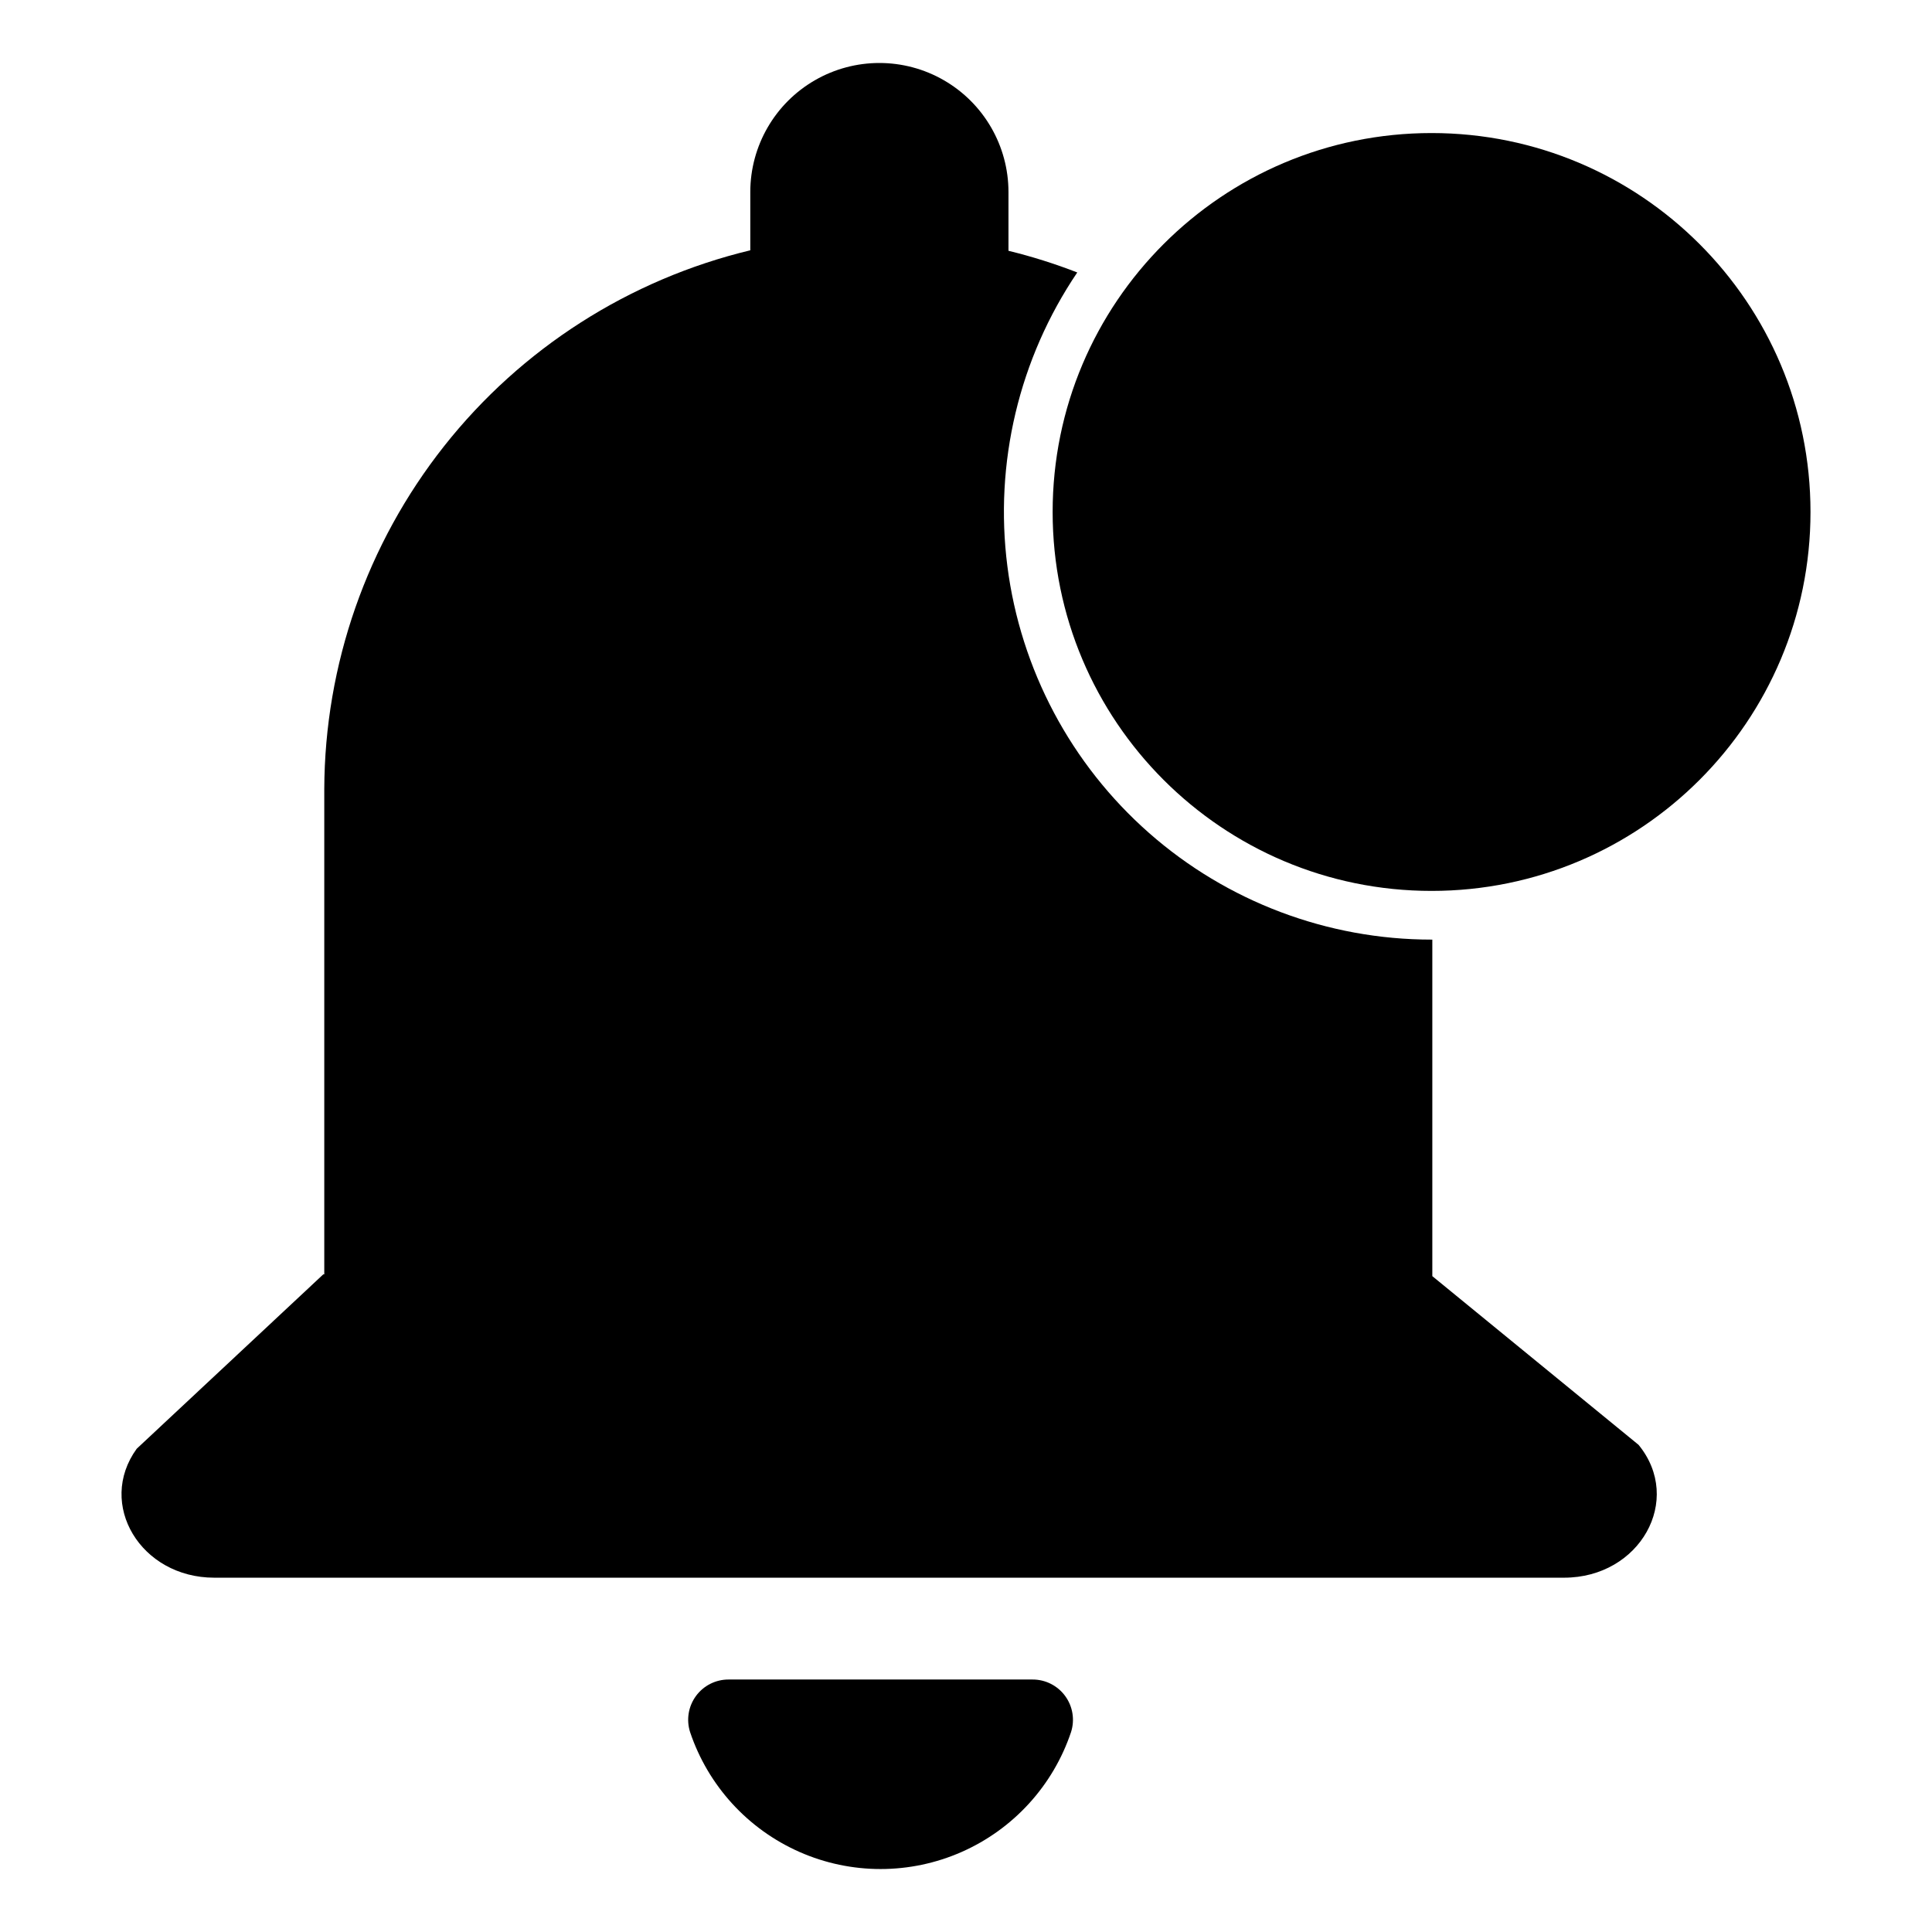
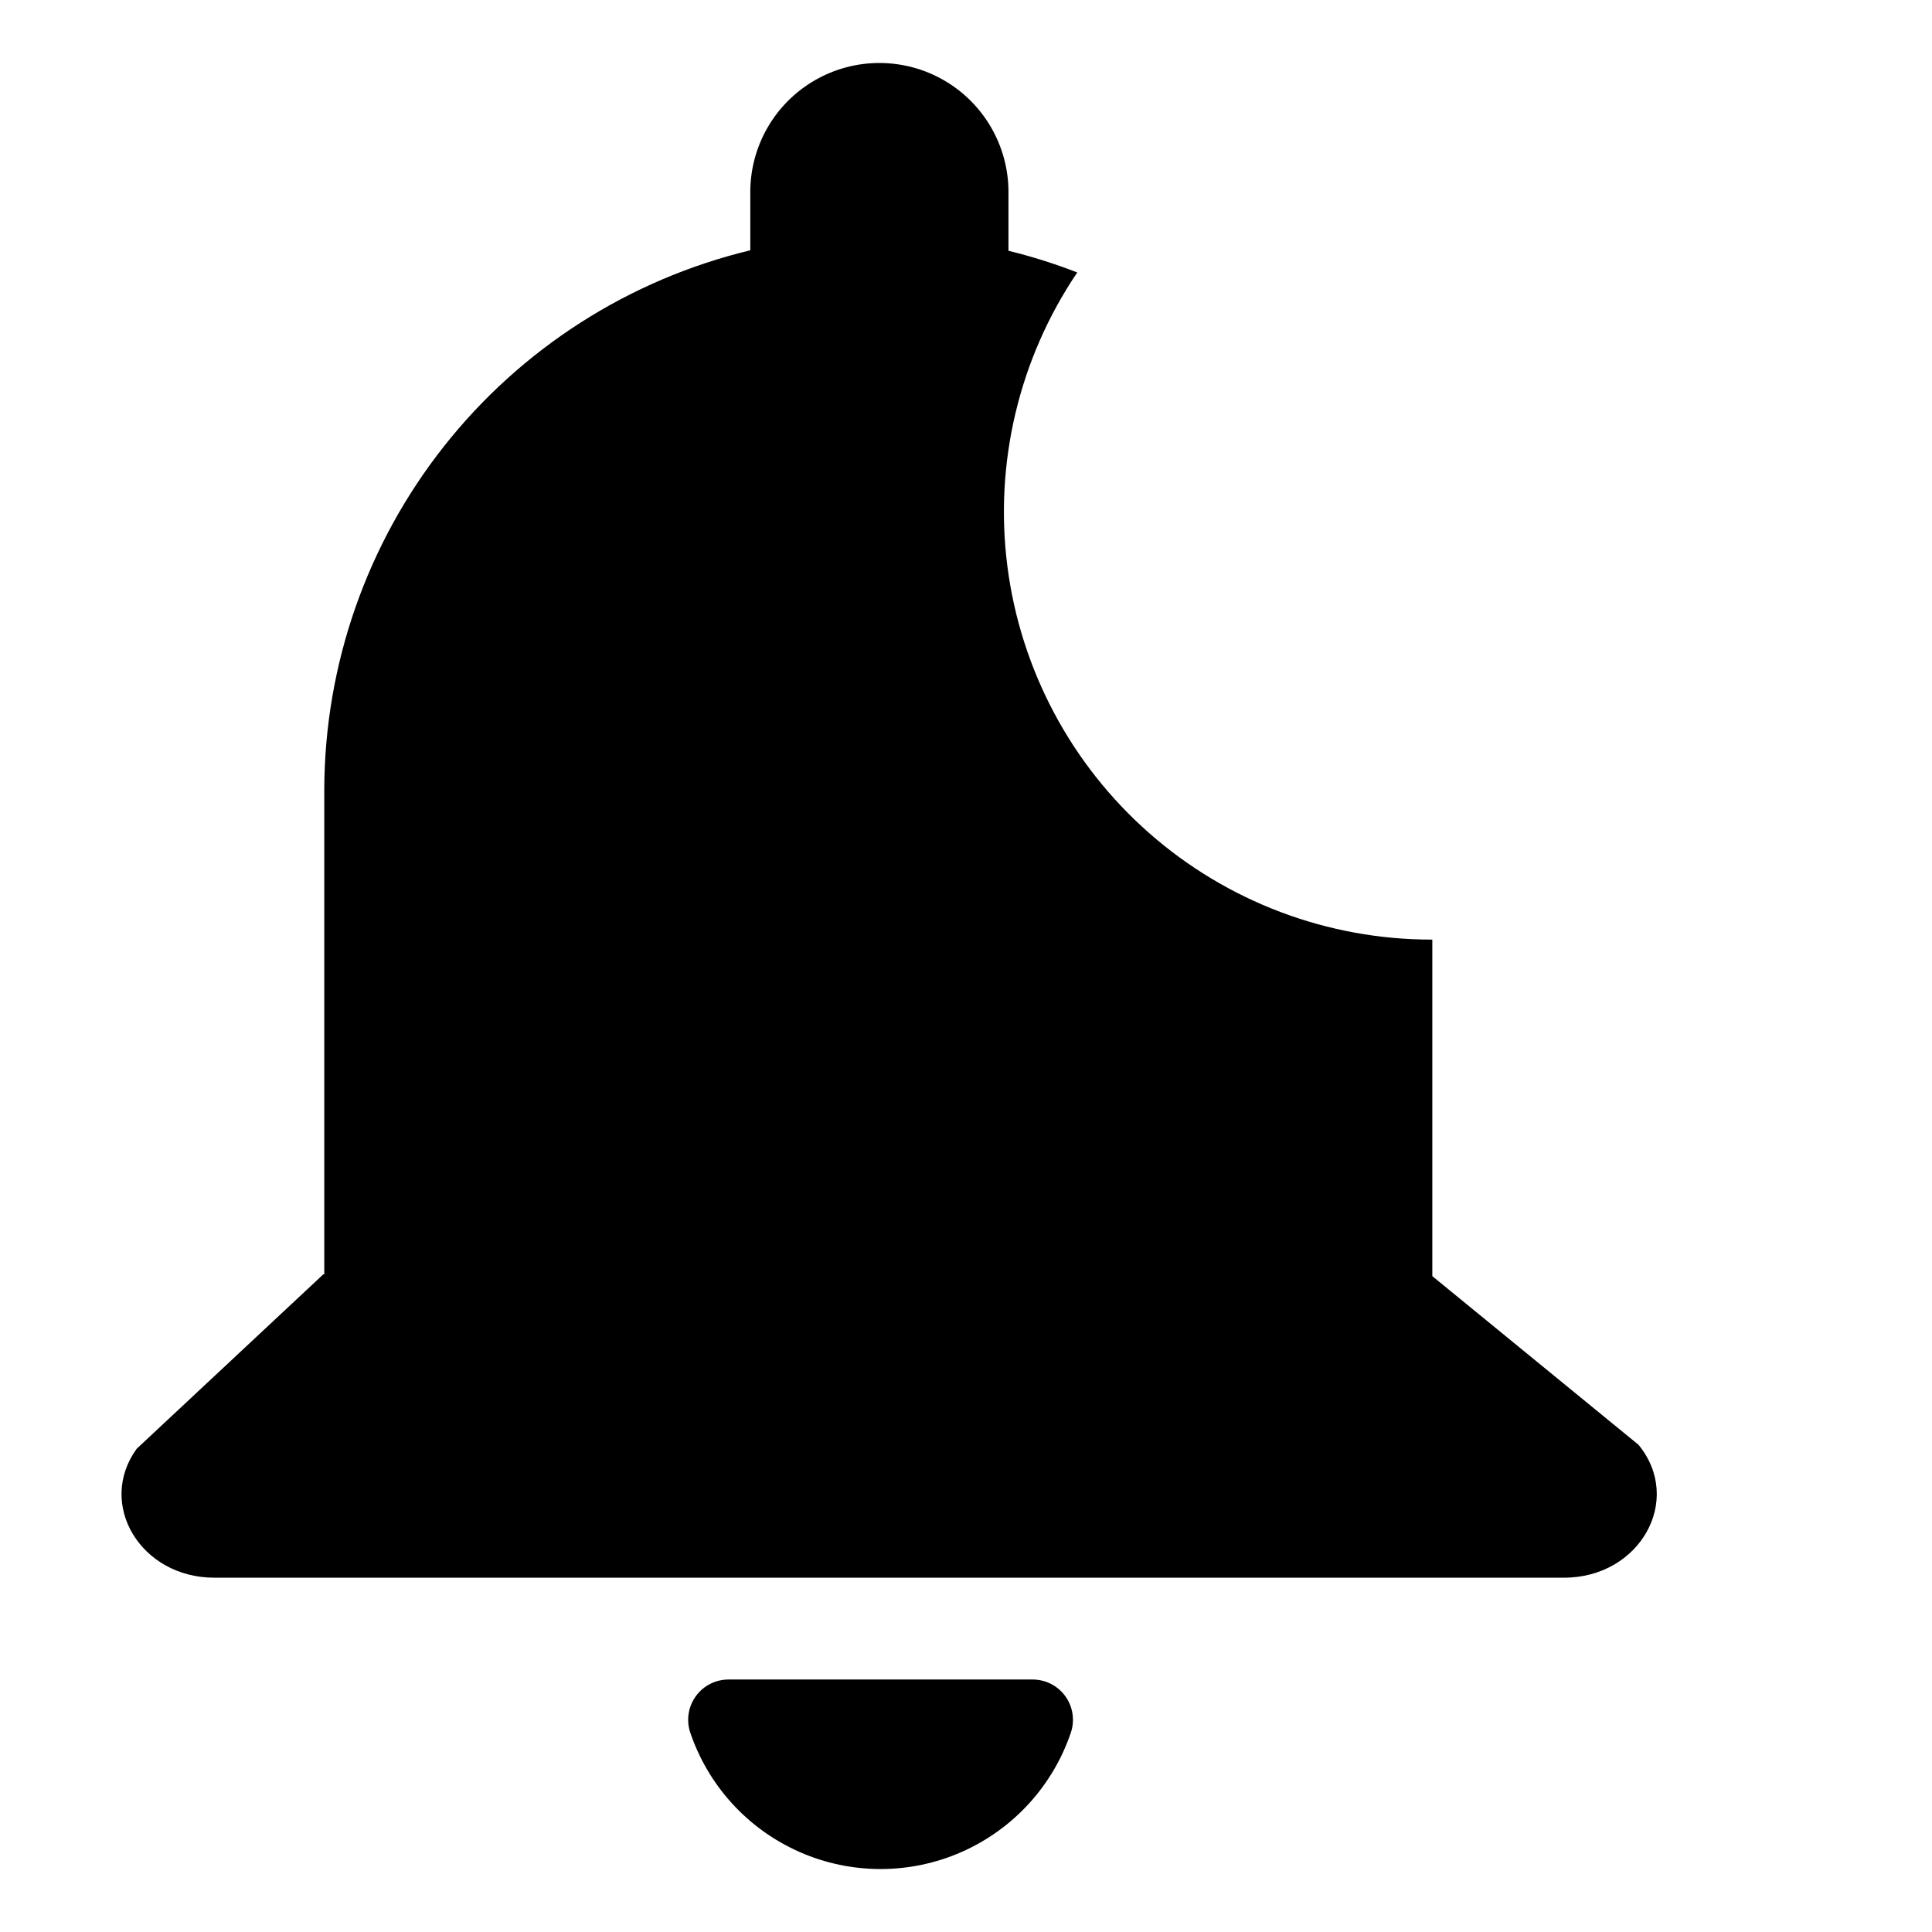
<svg xmlns="http://www.w3.org/2000/svg" fill="#000000" width="800px" height="800px" version="1.1" viewBox="144 144 512 512">
  <g>
    <path d="m417.61 589.09h-80.5c-3.422-0.02-6.641 1.602-8.668 4.359-2.023 2.758-2.602 6.316-1.562 9.574 4.769 14.188 15.289 25.715 28.984 31.758 13.691 6.043 29.297 6.043 42.992 0 13.695-6.043 24.215-17.57 28.98-31.758 1.043-3.258 0.461-6.816-1.562-9.574-2.023-2.758-5.246-4.379-8.664-4.359z" />
    <path d="m523.58 482.19v-89.188l-0.203 0.004c-27.562-0.004-54.184-10.051-74.871-28.262-20.691-18.215-34.035-43.34-37.539-70.684-3.5-27.34 3.082-55.02 18.52-77.855-5.945-2.312-12.035-4.231-18.23-5.742v-15.562c0-12.223-6.523-23.516-17.105-29.625-10.586-6.113-23.629-6.113-34.211 0-10.586 6.109-17.105 17.402-17.105 29.625v15.43c-32.09 7.723-60.66 25.992-81.133 51.887-20.469 25.891-31.656 57.902-31.766 90.91v128.58h-0.254l-49.453 46.223c-10.648 14.699 1.062 34.172 20.547 34.172h357.71c20.129 0 31.691-20.625 19.746-35.211z" />
-     <path d="m623.8 279.68c0 55.461-44.961 100.42-100.42 100.42-55.457 0-100.42-44.957-100.42-100.42 0-55.457 44.961-100.42 100.42-100.42 55.457 0 100.42 44.961 100.42 100.42" />
  </g>
</svg>